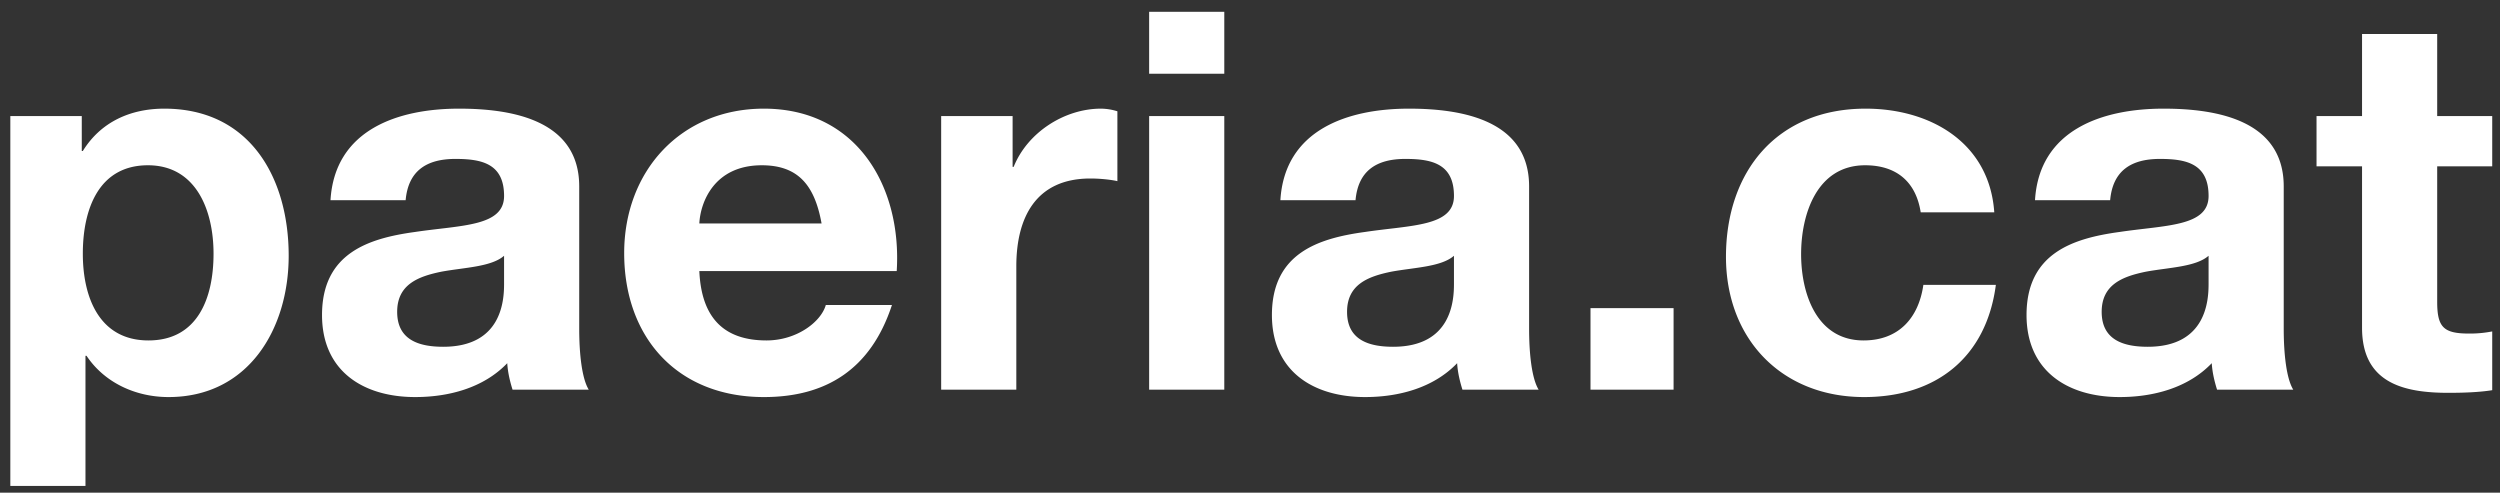
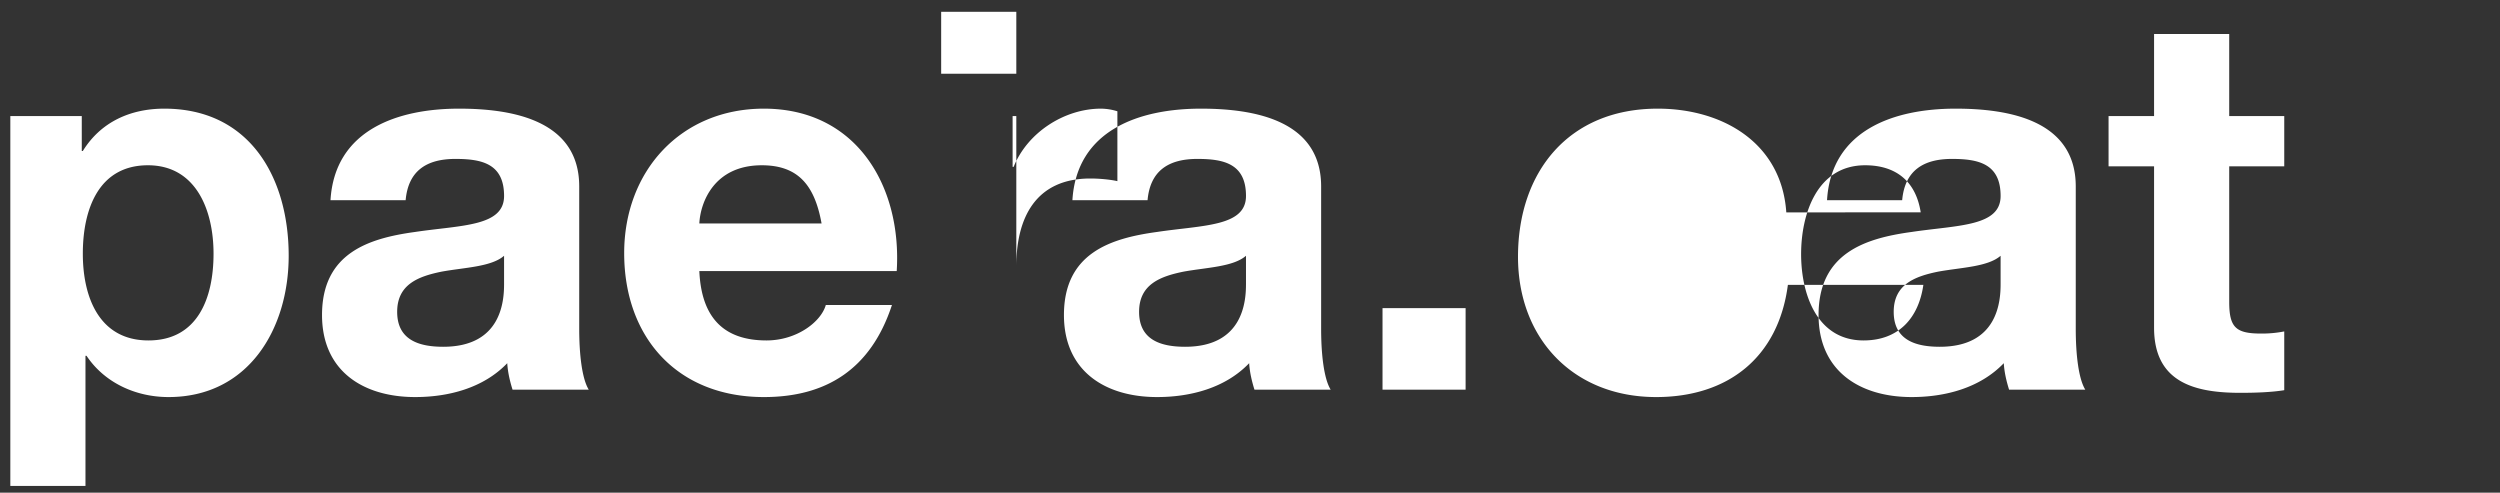
<svg xmlns="http://www.w3.org/2000/svg" width="137" height="27">
  <rect width="100%" height="100%" fill="#333333" stroke="none" />
-   <path d="M.566 26.63h4.118v-7.133h.058c.986 1.479 2.697 2.262 4.495 2.262 4.379 0 6.583-3.741 6.583-7.743 0-4.263-2.117-8.062-6.815-8.062-1.856 0-3.48.725-4.466 2.32h-.058V6.36H.566v20.27Zm7.569-7.974c-2.668 0-3.596-2.32-3.596-4.756 0-2.436.87-4.843 3.567-4.843 2.639 0 3.596 2.465 3.596 4.843 0 2.436-.87 4.756-3.567 4.756Zm19.488-3.103c0 .899-.116 3.45-3.335 3.45-1.334 0-2.523-.376-2.523-1.913 0-1.508 1.16-1.943 2.436-2.204 1.276-.232 2.726-.261 3.422-.87v1.537Zm-5.394-4.582c.145-1.624 1.16-2.262 2.726-2.262 1.45 0 2.668.26 2.668 2.03 0 1.682-2.349 1.595-4.872 1.972-2.552.348-5.104 1.16-5.104 4.553 0 3.074 2.262 4.495 5.104 4.495 1.827 0 3.741-.493 5.046-1.856.029.493.145.986.29 1.45h4.176c-.377-.61-.522-1.972-.522-3.335v-7.801c0-3.596-3.596-4.263-6.583-4.263-3.364 0-6.815 1.16-7.047 5.017h4.118Zm26.911 3.886c.29-4.611-2.175-8.903-7.279-8.903-4.553 0-7.656 3.422-7.656 7.917 0 4.64 2.929 7.888 7.656 7.888 3.393 0 5.858-1.508 7.018-5.046h-3.625c-.261.928-1.595 1.943-3.248 1.943-2.291 0-3.567-1.19-3.683-3.8H49.14Zm-10.817-2.61c.058-1.16.812-3.19 3.422-3.19 2.001 0 2.9 1.102 3.277 3.19h-6.699Zm13.253 9.106h4.118v-6.757c0-2.64 1.044-4.814 4.06-4.814.493 0 1.102.058 1.479.145V6.099a3.07 3.07 0 0 0-.899-.145c-2.001 0-4.031 1.305-4.785 3.19h-.058V6.36h-3.915v14.993Zm11.397 0h4.118V6.36h-4.118v14.993Zm0-17.313h4.118V.647h-4.118V4.04Zm16.704 11.513c0 .899-.116 3.45-3.335 3.45-1.334 0-2.523-.376-2.523-1.913 0-1.508 1.16-1.943 2.436-2.204 1.276-.232 2.726-.261 3.422-.87v1.537Zm-5.394-4.582c.145-1.624 1.16-2.262 2.726-2.262 1.45 0 2.668.26 2.668 2.03 0 1.682-2.349 1.595-4.872 1.972-2.552.348-5.104 1.16-5.104 4.553 0 3.074 2.262 4.495 5.104 4.495 1.827 0 3.741-.493 5.046-1.856.029.493.145.986.29 1.45h4.176c-.377-.61-.522-1.972-.522-3.335v-7.801c0-3.596-3.596-4.263-6.583-4.263-3.364 0-6.815 1.16-7.047 5.017h4.118Zm12.876 10.382h4.553v-4.466h-4.553v4.466Zm22.127-9.715c-.261-3.828-3.509-5.684-7.047-5.684-4.872 0-7.656 3.45-7.656 8.12 0 4.495 3.045 7.685 7.569 7.685 3.944 0 6.699-2.175 7.221-6.148H105.4c-.261 1.827-1.363 3.045-3.277 3.045-2.581 0-3.422-2.581-3.422-4.727 0-2.204.87-4.872 3.509-4.872 1.711 0 2.784.899 3.045 2.58h4.031Zm11.744 3.915c0 .899-.116 3.45-3.335 3.45-1.334 0-2.523-.376-2.523-1.913 0-1.508 1.16-1.943 2.436-2.204 1.276-.232 2.726-.261 3.422-.87v1.537Zm-5.394-4.582c.145-1.624 1.16-2.262 2.726-2.262 1.45 0 2.668.26 2.668 2.03 0 1.682-2.349 1.595-4.872 1.972-2.552.348-5.104 1.16-5.104 4.553 0 3.074 2.262 4.495 5.104 4.495 1.827 0 3.741-.493 5.046-1.856.029.493.145.986.29 1.45h4.176c-.377-.61-.522-1.972-.522-3.335v-7.801c0-3.596-3.596-4.263-6.583-4.263-3.364 0-6.815 1.16-7.047 5.017h4.118Zm17.922-9.106h-4.118V6.36h-2.494v2.755h2.494v8.845c0 2.987 2.204 3.567 4.727 3.567.812 0 1.711-.03 2.407-.145v-3.22a6.332 6.332 0 0 1-1.276.117c-1.392 0-1.74-.348-1.74-1.74V9.115h3.016V6.36h-3.016V1.865Z" fill="#FFF" fill-rule="evenodd" />
+   <path d="M.566 26.63h4.118v-7.133h.058c.986 1.479 2.697 2.262 4.495 2.262 4.379 0 6.583-3.741 6.583-7.743 0-4.263-2.117-8.062-6.815-8.062-1.856 0-3.48.725-4.466 2.32h-.058V6.36H.566v20.27Zm7.569-7.974c-2.668 0-3.596-2.32-3.596-4.756 0-2.436.87-4.843 3.567-4.843 2.639 0 3.596 2.465 3.596 4.843 0 2.436-.87 4.756-3.567 4.756Zm19.488-3.103c0 .899-.116 3.45-3.335 3.45-1.334 0-2.523-.376-2.523-1.913 0-1.508 1.16-1.943 2.436-2.204 1.276-.232 2.726-.261 3.422-.87v1.537Zm-5.394-4.582c.145-1.624 1.16-2.262 2.726-2.262 1.45 0 2.668.26 2.668 2.03 0 1.682-2.349 1.595-4.872 1.972-2.552.348-5.104 1.16-5.104 4.553 0 3.074 2.262 4.495 5.104 4.495 1.827 0 3.741-.493 5.046-1.856.029.493.145.986.29 1.45h4.176c-.377-.61-.522-1.972-.522-3.335v-7.801c0-3.596-3.596-4.263-6.583-4.263-3.364 0-6.815 1.16-7.047 5.017h4.118Zm26.911 3.886c.29-4.611-2.175-8.903-7.279-8.903-4.553 0-7.656 3.422-7.656 7.917 0 4.64 2.929 7.888 7.656 7.888 3.393 0 5.858-1.508 7.018-5.046h-3.625c-.261.928-1.595 1.943-3.248 1.943-2.291 0-3.567-1.19-3.683-3.8H49.14Zm-10.817-2.61c.058-1.16.812-3.19 3.422-3.19 2.001 0 2.9 1.102 3.277 3.19h-6.699Zm13.253 9.106h4.118v-6.757c0-2.64 1.044-4.814 4.06-4.814.493 0 1.102.058 1.479.145V6.099a3.07 3.07 0 0 0-.899-.145c-2.001 0-4.031 1.305-4.785 3.19h-.058V6.36h-3.915v14.993Zh4.118V6.36h-4.118v14.993Zm0-17.313h4.118V.647h-4.118V4.04Zm16.704 11.513c0 .899-.116 3.45-3.335 3.45-1.334 0-2.523-.376-2.523-1.913 0-1.508 1.16-1.943 2.436-2.204 1.276-.232 2.726-.261 3.422-.87v1.537Zm-5.394-4.582c.145-1.624 1.16-2.262 2.726-2.262 1.45 0 2.668.26 2.668 2.03 0 1.682-2.349 1.595-4.872 1.972-2.552.348-5.104 1.16-5.104 4.553 0 3.074 2.262 4.495 5.104 4.495 1.827 0 3.741-.493 5.046-1.856.029.493.145.986.29 1.45h4.176c-.377-.61-.522-1.972-.522-3.335v-7.801c0-3.596-3.596-4.263-6.583-4.263-3.364 0-6.815 1.16-7.047 5.017h4.118Zm12.876 10.382h4.553v-4.466h-4.553v4.466Zm22.127-9.715c-.261-3.828-3.509-5.684-7.047-5.684-4.872 0-7.656 3.45-7.656 8.12 0 4.495 3.045 7.685 7.569 7.685 3.944 0 6.699-2.175 7.221-6.148H105.4c-.261 1.827-1.363 3.045-3.277 3.045-2.581 0-3.422-2.581-3.422-4.727 0-2.204.87-4.872 3.509-4.872 1.711 0 2.784.899 3.045 2.58h4.031Zm11.744 3.915c0 .899-.116 3.45-3.335 3.45-1.334 0-2.523-.376-2.523-1.913 0-1.508 1.16-1.943 2.436-2.204 1.276-.232 2.726-.261 3.422-.87v1.537Zm-5.394-4.582c.145-1.624 1.16-2.262 2.726-2.262 1.45 0 2.668.26 2.668 2.03 0 1.682-2.349 1.595-4.872 1.972-2.552.348-5.104 1.16-5.104 4.553 0 3.074 2.262 4.495 5.104 4.495 1.827 0 3.741-.493 5.046-1.856.029.493.145.986.29 1.45h4.176c-.377-.61-.522-1.972-.522-3.335v-7.801c0-3.596-3.596-4.263-6.583-4.263-3.364 0-6.815 1.16-7.047 5.017h4.118Zm17.922-9.106h-4.118V6.36h-2.494v2.755h2.494v8.845c0 2.987 2.204 3.567 4.727 3.567.812 0 1.711-.03 2.407-.145v-3.22a6.332 6.332 0 0 1-1.276.117c-1.392 0-1.74-.348-1.74-1.74V9.115h3.016V6.36h-3.016V1.865Z" fill="#FFF" fill-rule="evenodd" />
</svg>